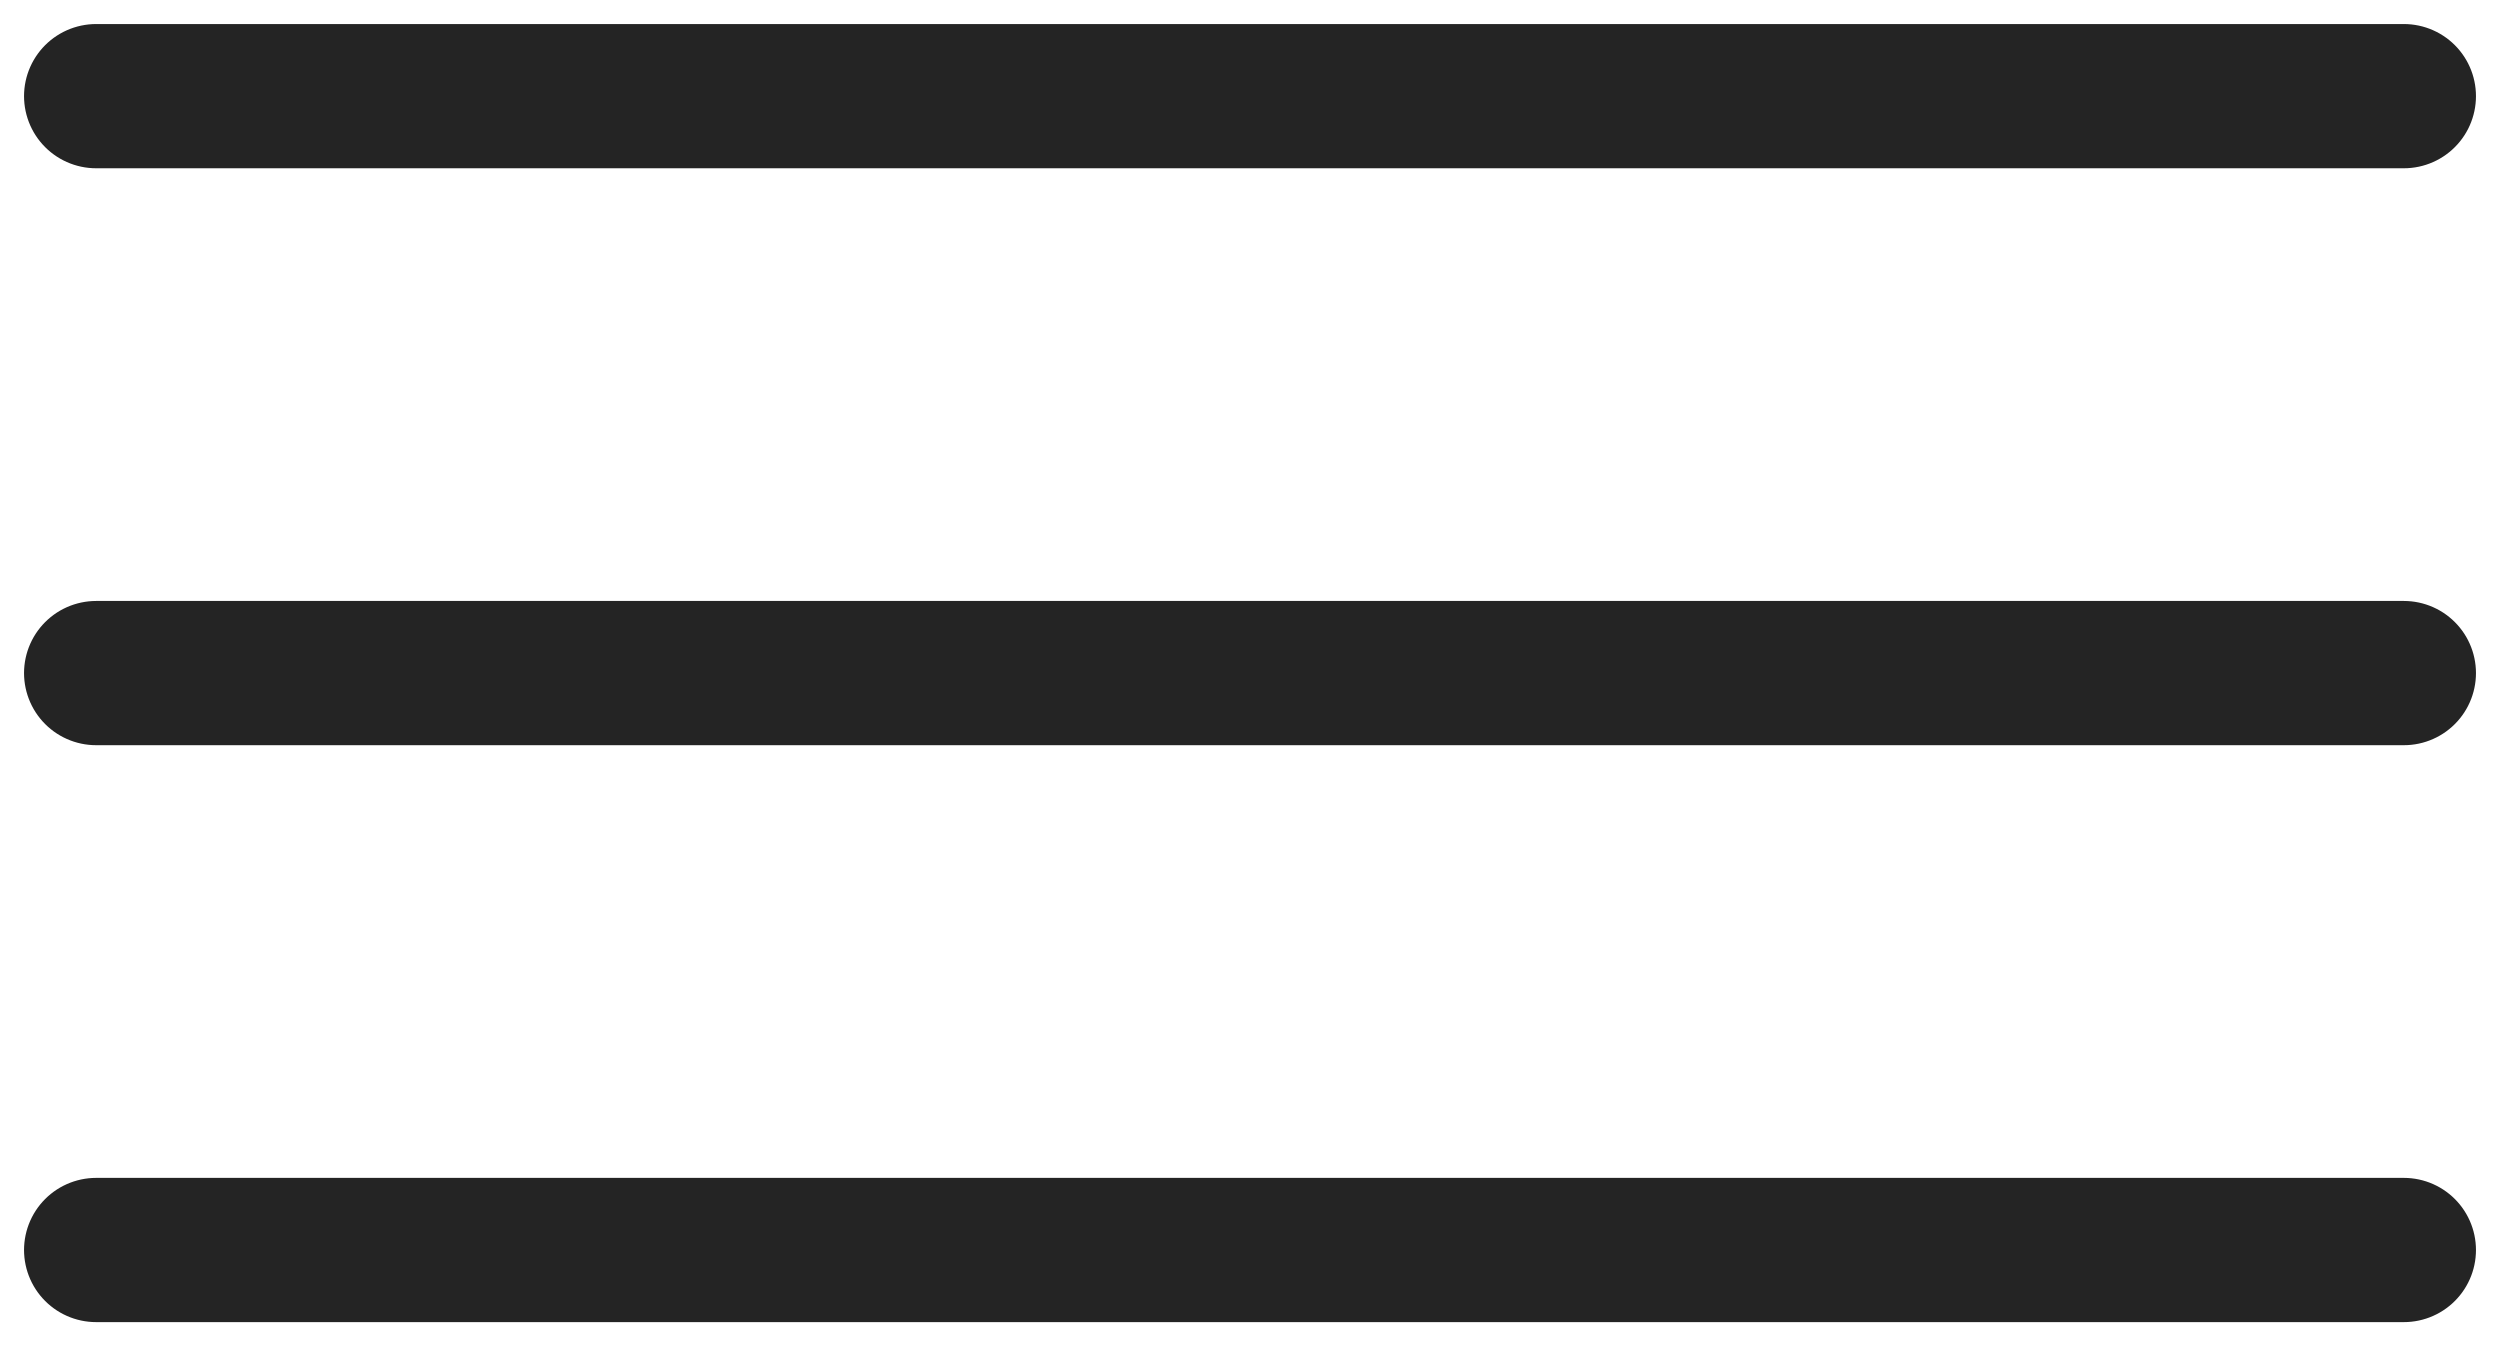
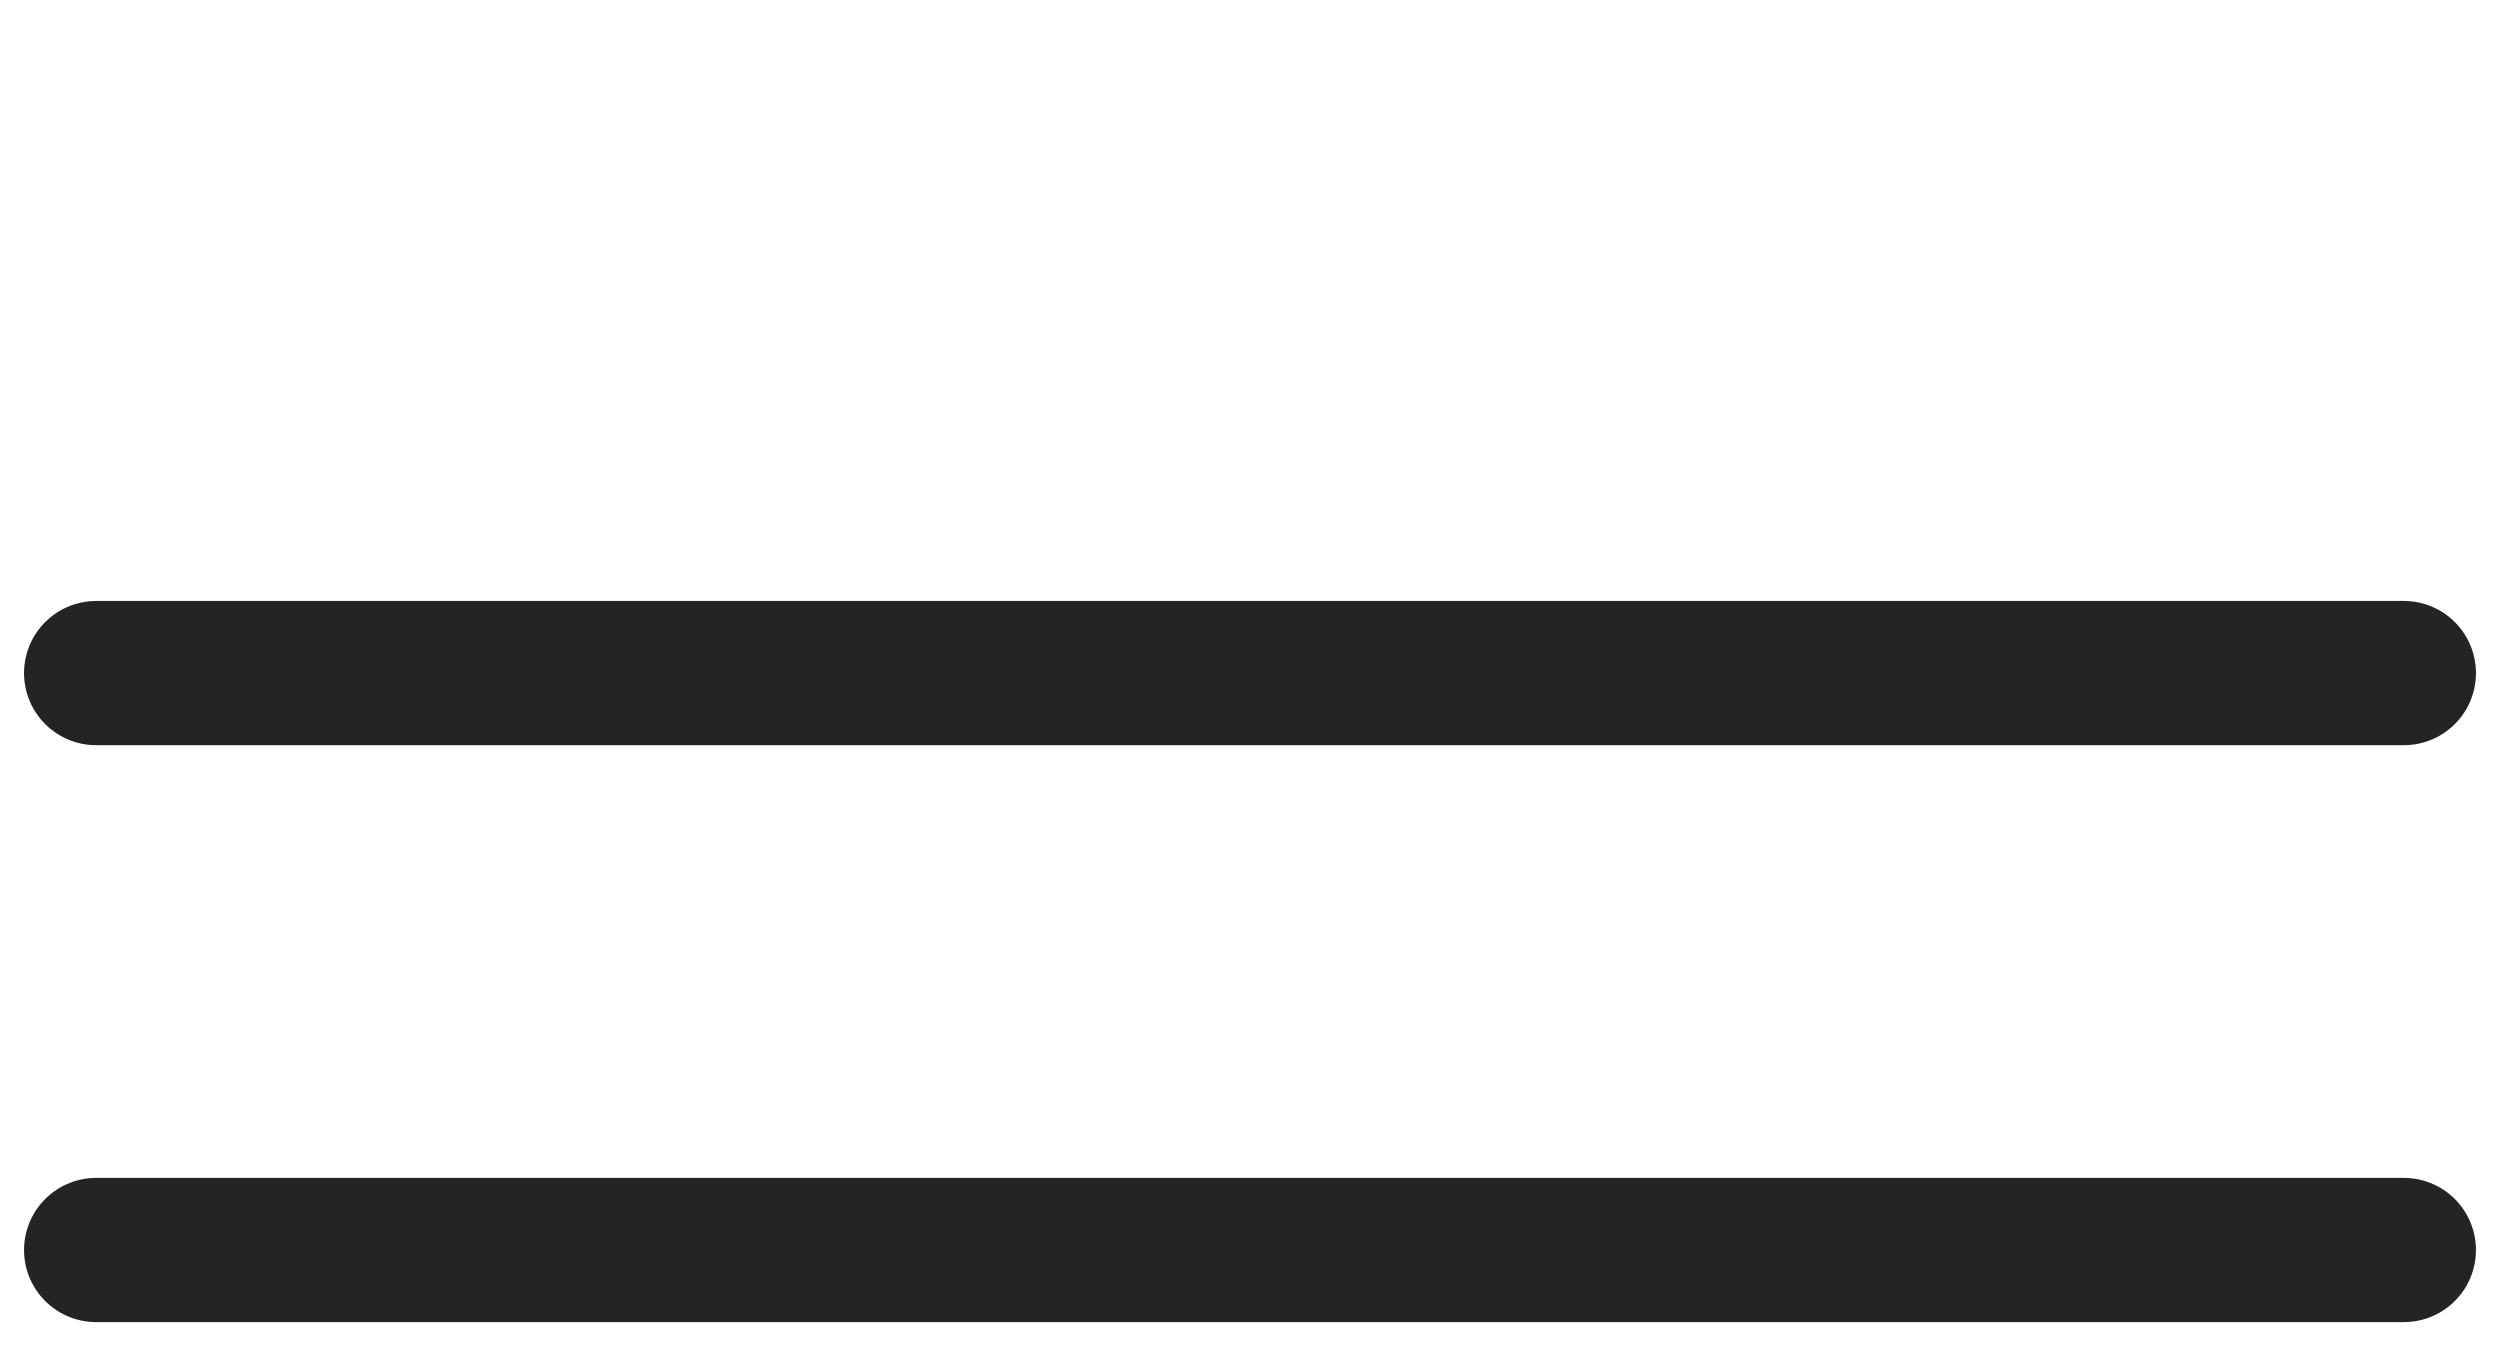
<svg xmlns="http://www.w3.org/2000/svg" width="52" height="28" viewBox="0 0 52 28" fill="none">
-   <path d="M2 2H50" stroke="#242424" stroke-width="3" stroke-linecap="round" />
  <path d="M2 14H50" stroke="#242424" stroke-width="3" stroke-linecap="round" />
  <path d="M2 26H50" stroke="#242424" stroke-width="3" stroke-linecap="round" />
</svg>